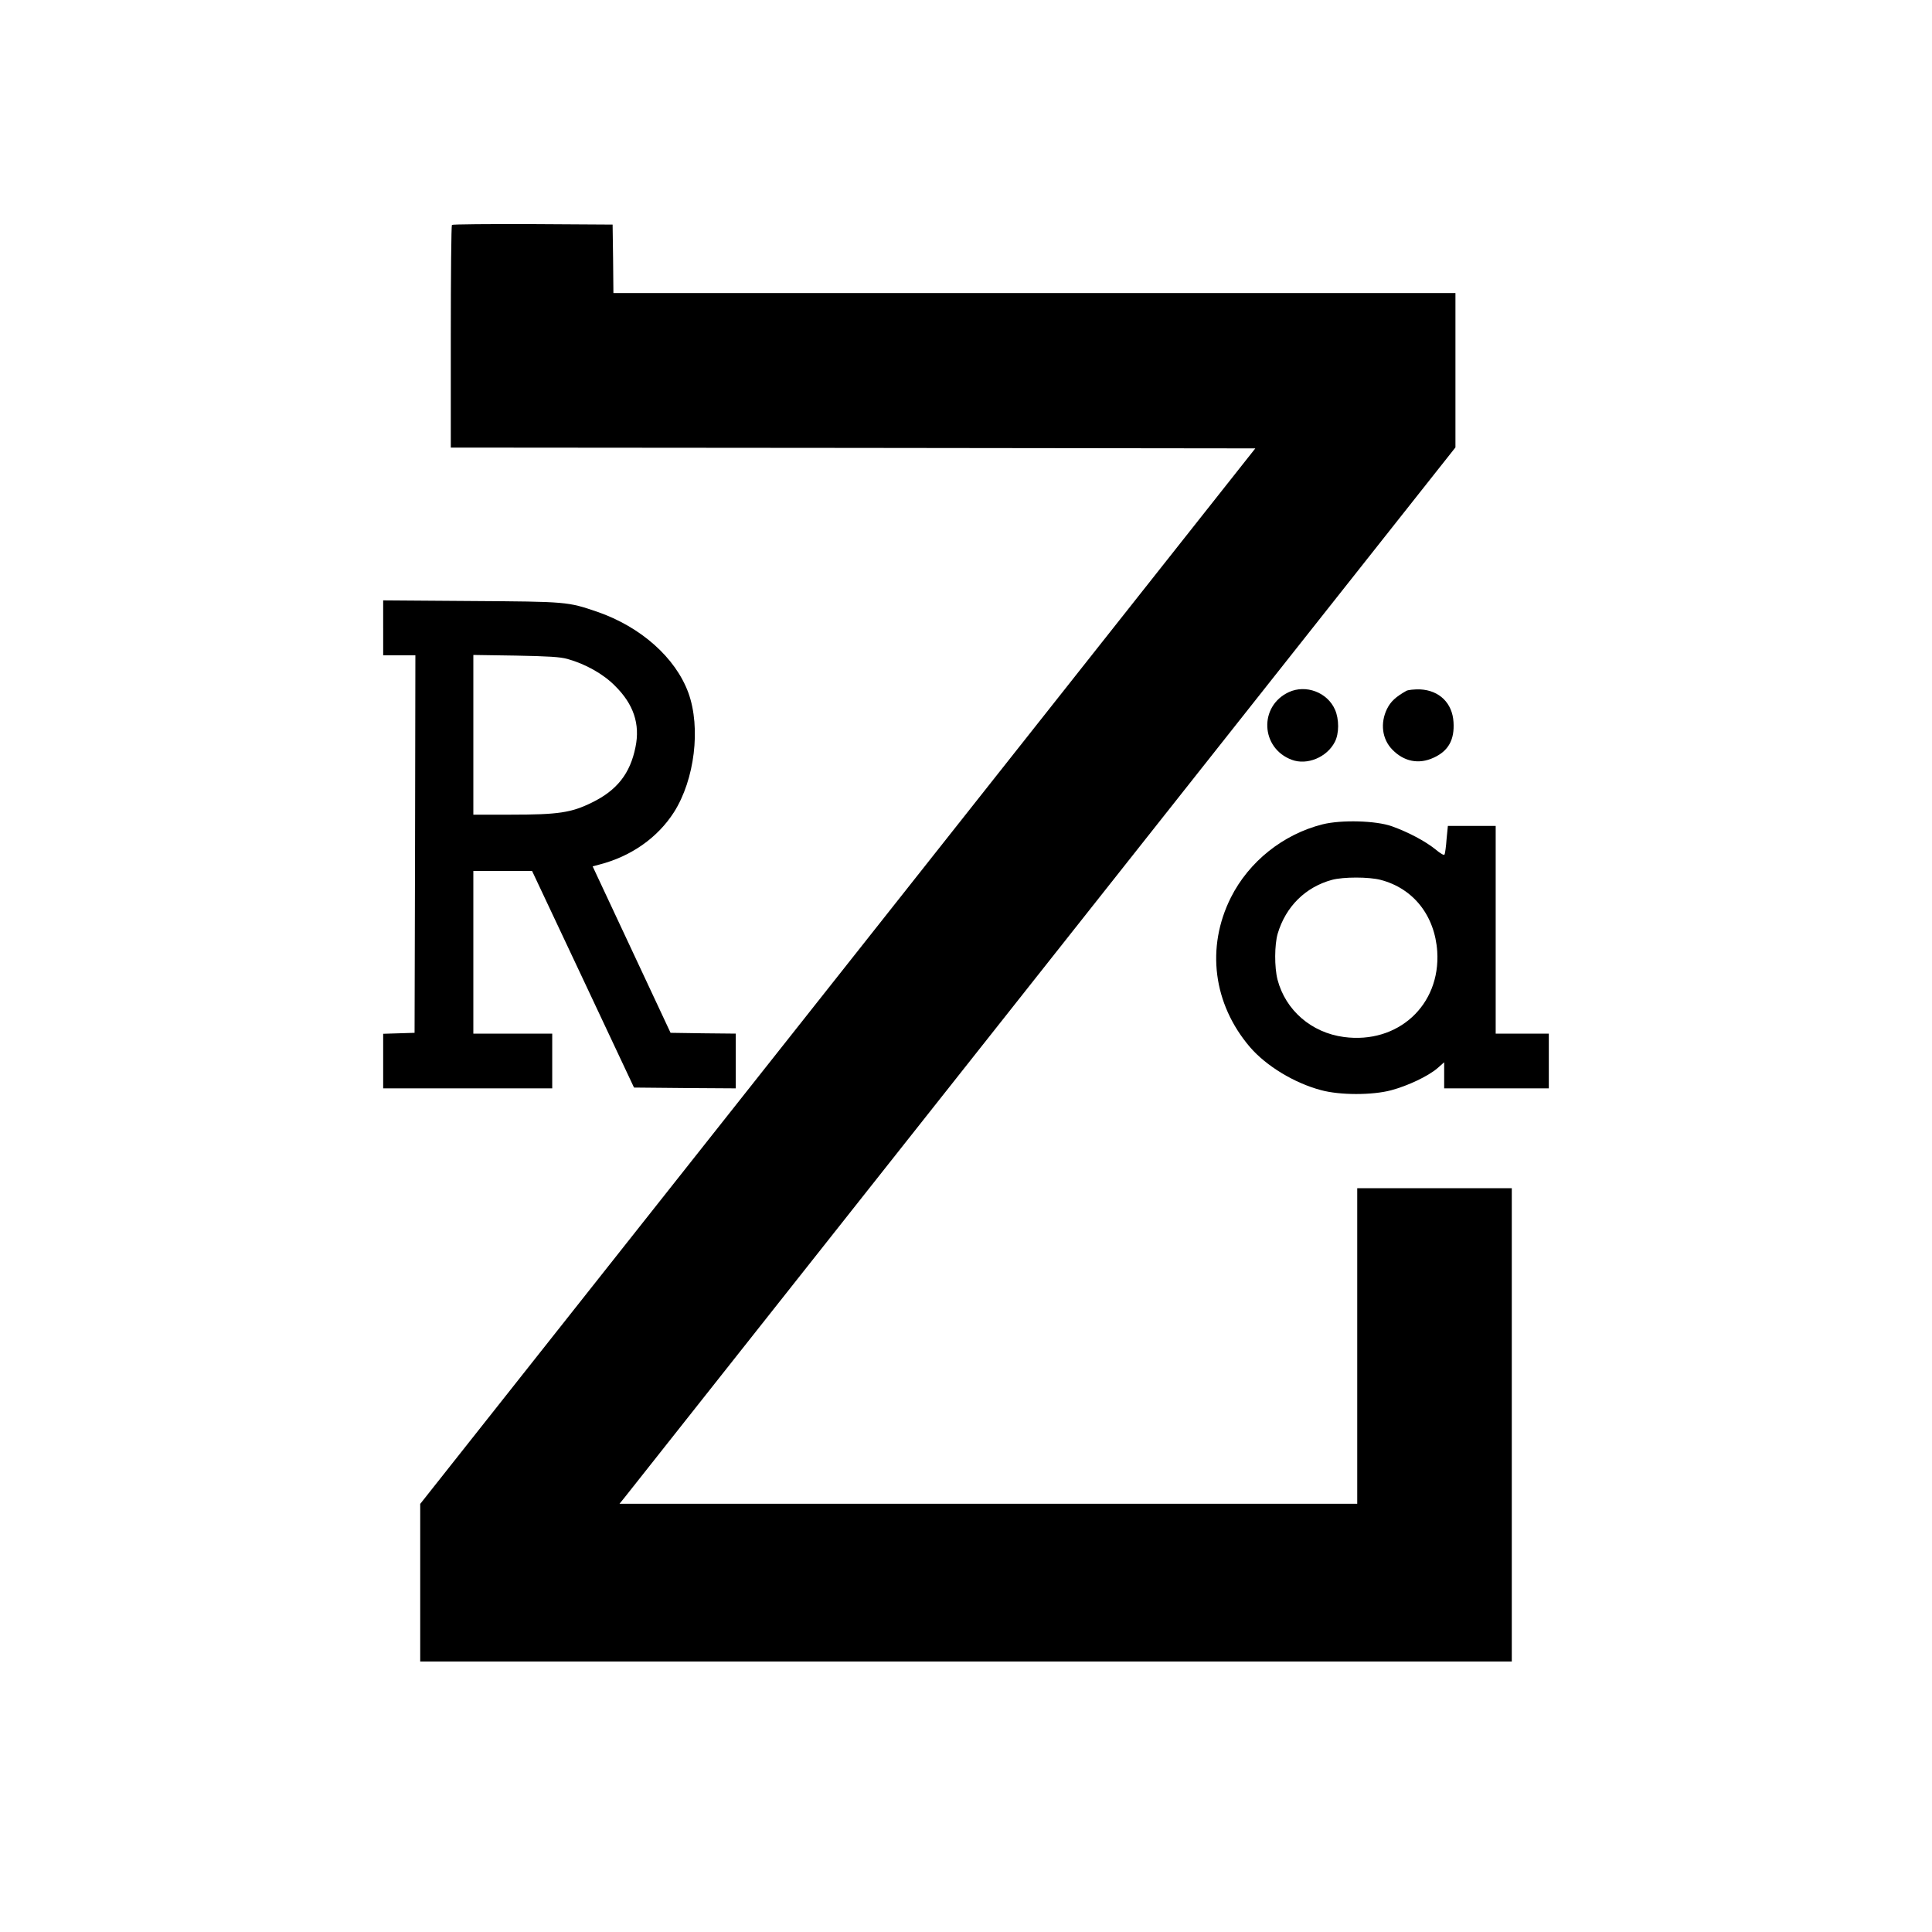
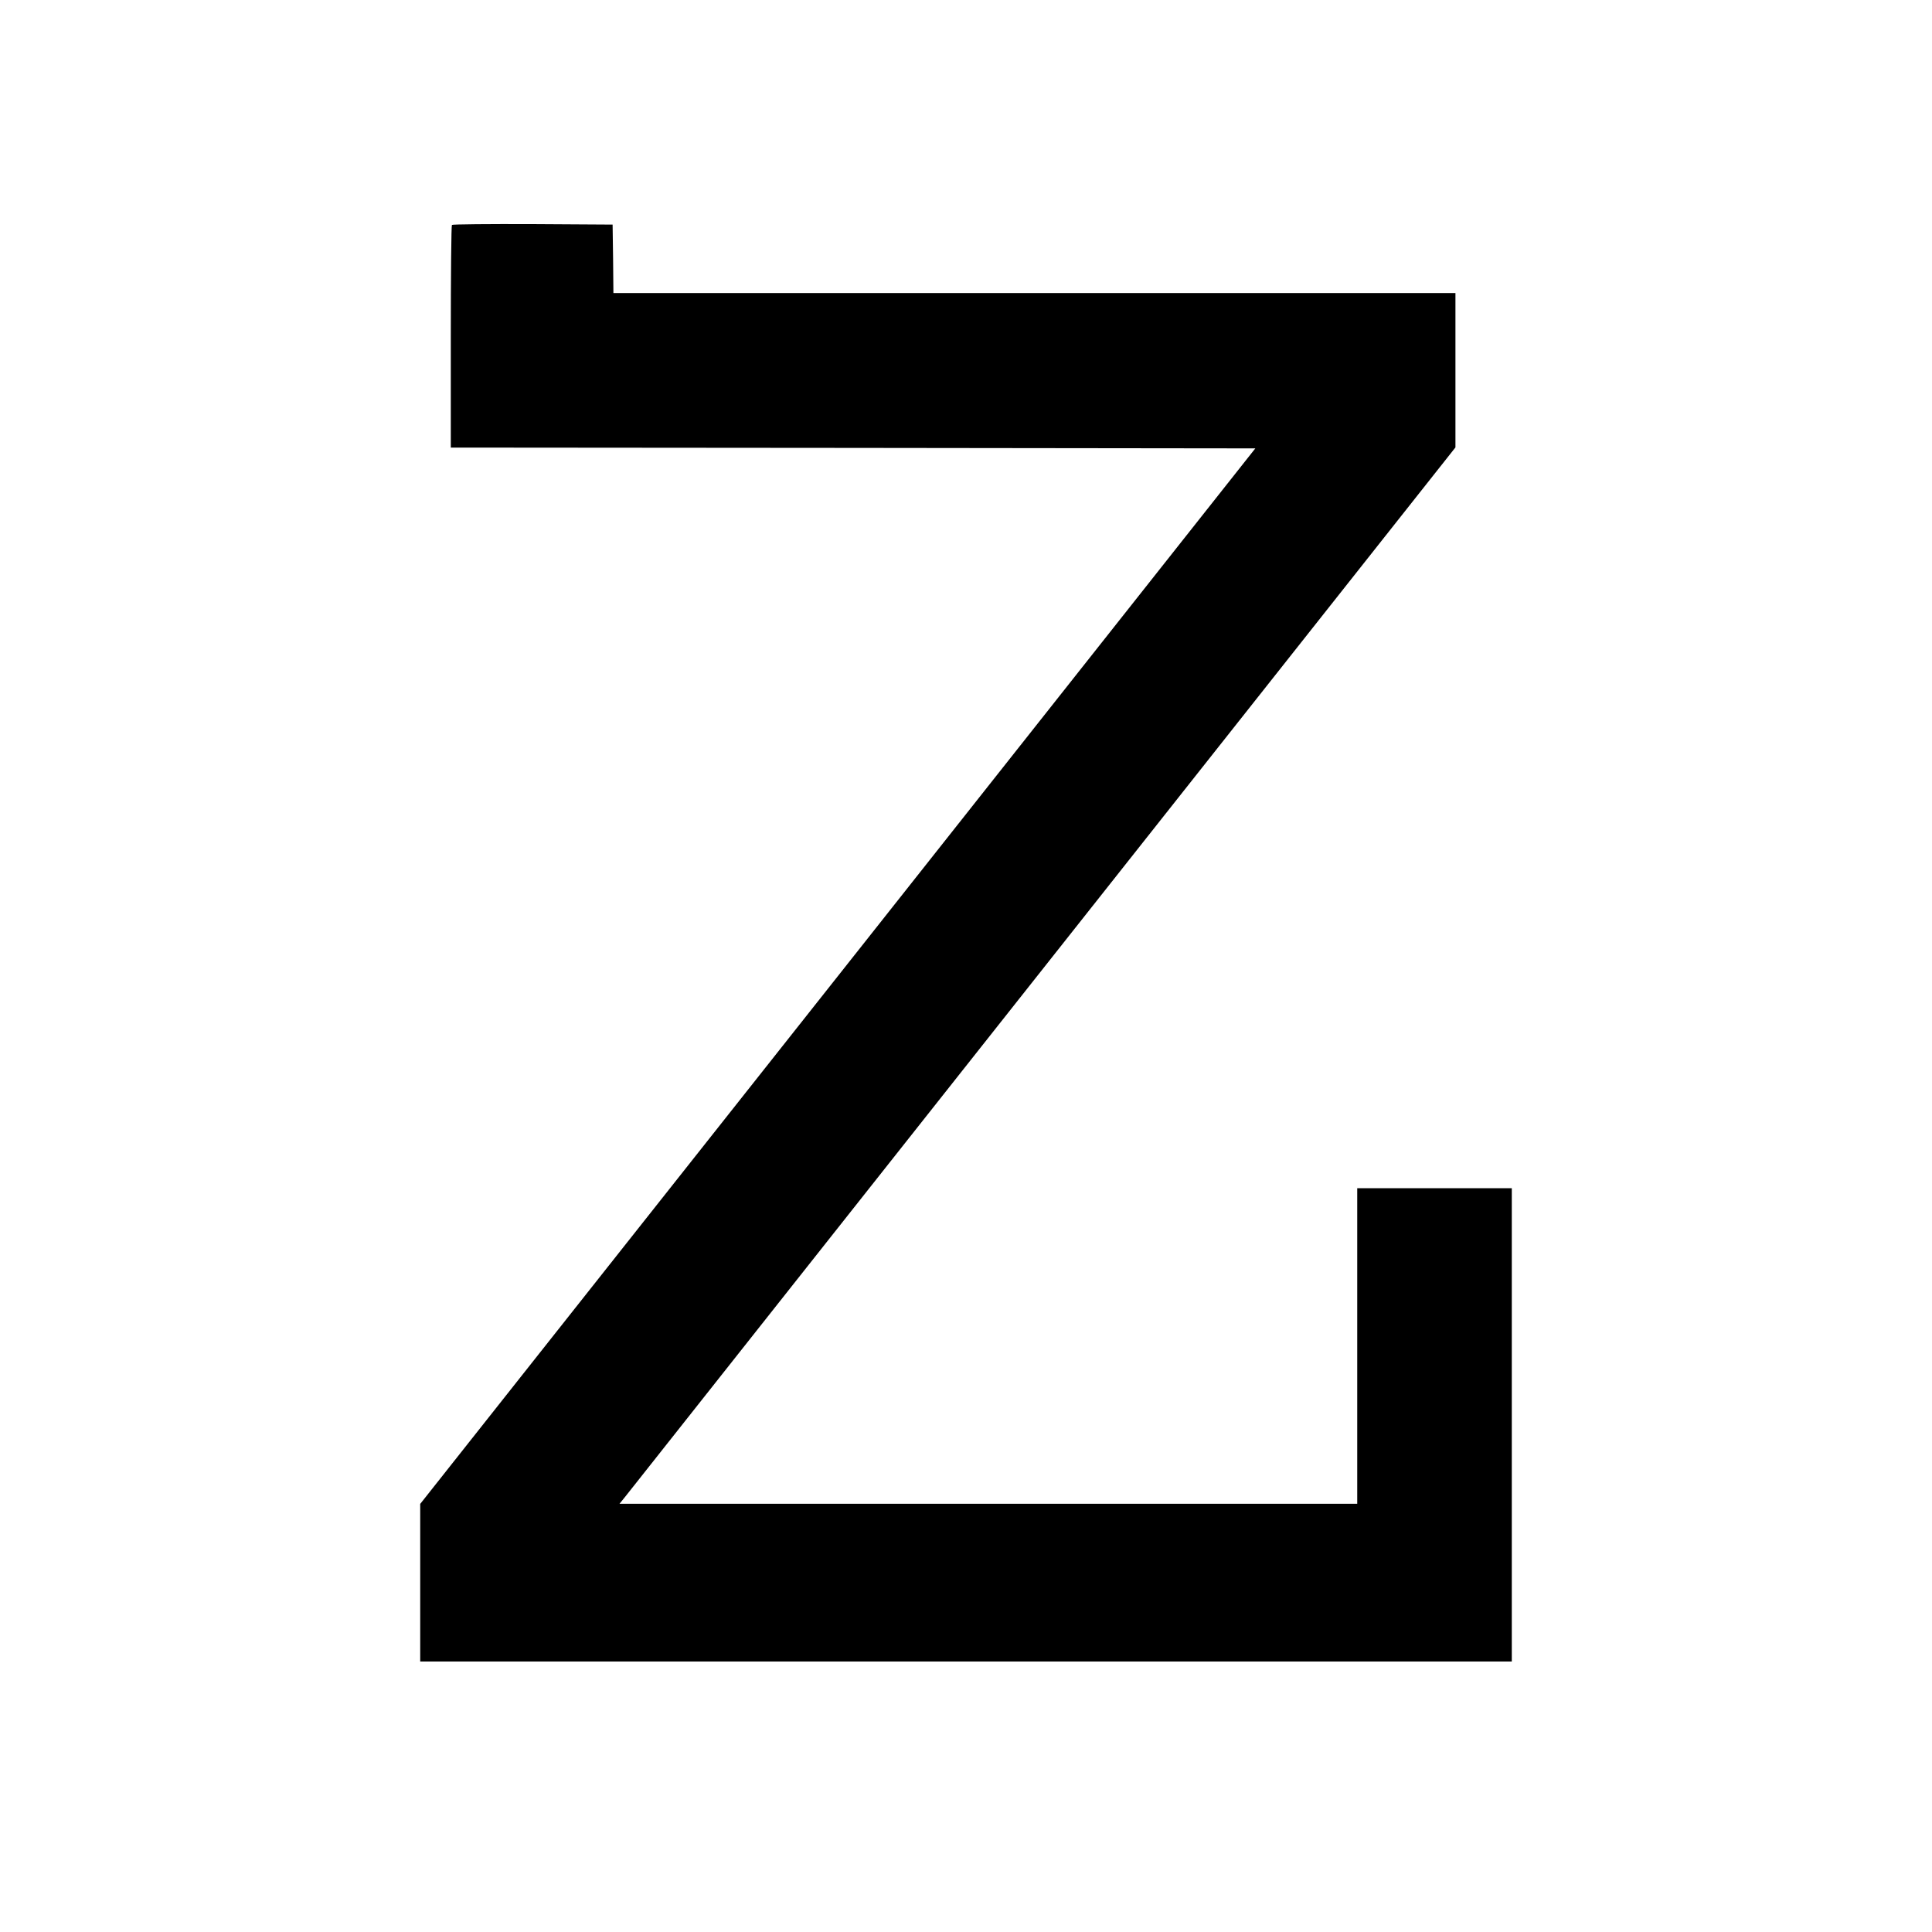
<svg xmlns="http://www.w3.org/2000/svg" version="1.0" width="1200pt" height="1200pt" viewBox="0 0 1200 1200" preserveAspectRatio="xMidYMid meet">
  <g transform="translate(0,1200) scale(0.1,-0.1)" fill="#000000" stroke="none">
    <path d="M2807 10603 c-4 -3 -7 -316 -7 -695 l0 -688 2499 -2 2498 -3 -2593 -3278 -2594 -3278 0 -490 0 -489 3390 0 3390 0 0 1470 0 1470 -480 0 -480 0 0 -980 0 -980 -2291 0 -2291 0 34 42 c19 24 1008 1274 2198 2778 1190 1504 2343 2961 2562 3238 l398 503 0 480 0 479 -2615 0 -2615 0 -2 213 -3 212 -496 3 c-272 1 -499 -1 -502 -5z" />
-     <path d="M2380 8101 l0 -171 100 0 100 0 -2 -1172 -3 -1173 -97 -3 -98 -3 0 -169 0 -170 525 0 525 0 0 170 0 170 -245 0 -245 0 0 505 0 505 183 0 182 0 317 -673 316 -672 316 -3 316 -2 0 170 0 170 -202 2 -203 3 -227 485 c-125 267 -234 499 -242 517 l-15 32 42 11 c197 51 361 166 463 325 129 203 168 524 90 741 -80 219 -295 410 -566 504 -185 63 -187 63 -782 67 l-548 4 0 -170z m1145 -194 c111 -31 222 -93 294 -166 116 -114 158 -238 128 -382 -33 -164 -115 -268 -271 -344 -128 -63 -209 -75 -502 -75 l-234 0 0 496 0 496 263 -4 c205 -4 275 -8 322 -21z" />
-     <path d="M8005 7701 c-187 -87 -175 -348 18 -420 95 -36 219 15 268 111 27 52 27 141 1 200 -47 108 -181 158 -287 109z" />
-     <path d="M8735 7709 c-67 -38 -97 -66 -120 -112 -43 -88 -31 -187 32 -252 73 -76 166 -94 258 -51 92 42 130 112 123 221 -7 118 -88 197 -207 203 -37 1 -75 -3 -86 -9z" />
-     <path d="M8215 6880 c-246 -62 -458 -232 -570 -455 -155 -310 -110 -661 119 -929 101 -117 275 -223 441 -267 117 -32 318 -32 435 -1 105 28 231 88 288 137 l42 37 0 -81 0 -81 325 0 325 0 0 170 0 170 -165 0 -165 0 0 645 0 645 -149 0 -148 0 -8 -81 c-3 -45 -9 -87 -12 -95 -3 -9 -22 1 -59 32 -63 50 -166 105 -269 142 -99 35 -312 41 -430 12z m360 -345 c204 -53 337 -222 352 -445 21 -333 -244 -576 -580 -531 -202 27 -362 166 -412 356 -20 78 -19 217 1 286 50 168 172 289 337 334 71 19 229 19 302 0z" />
  </g>
</svg>